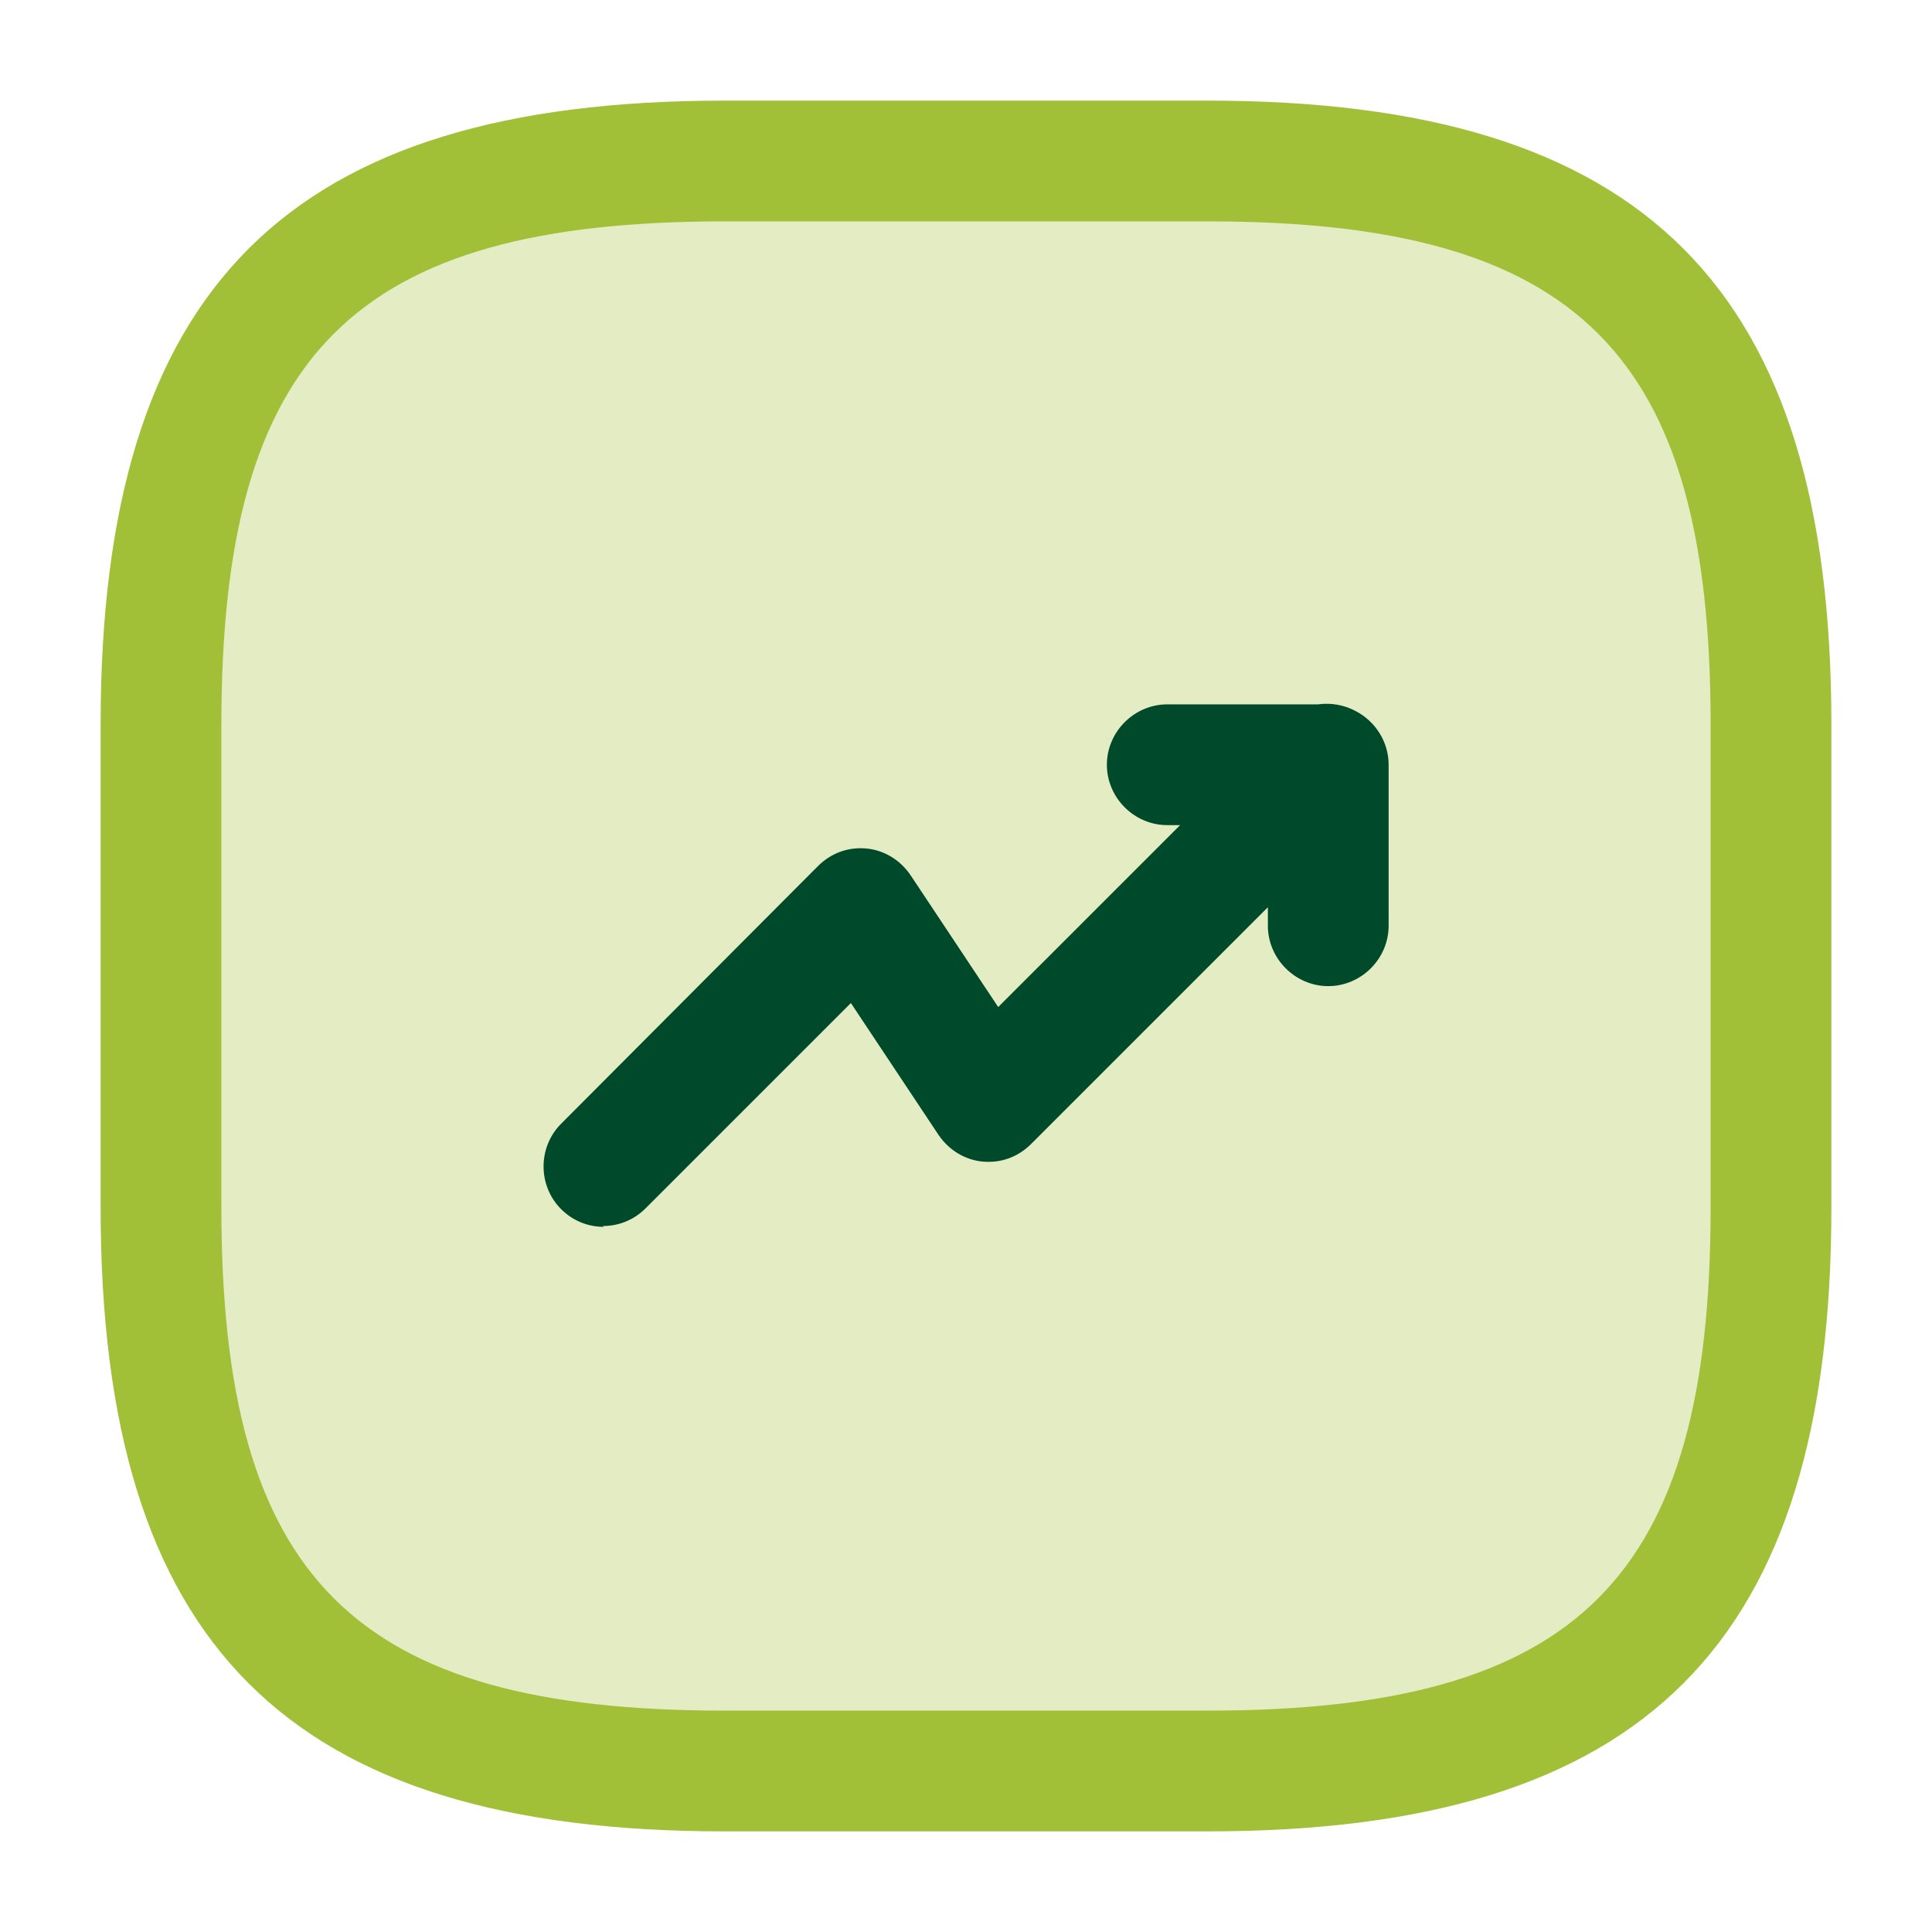
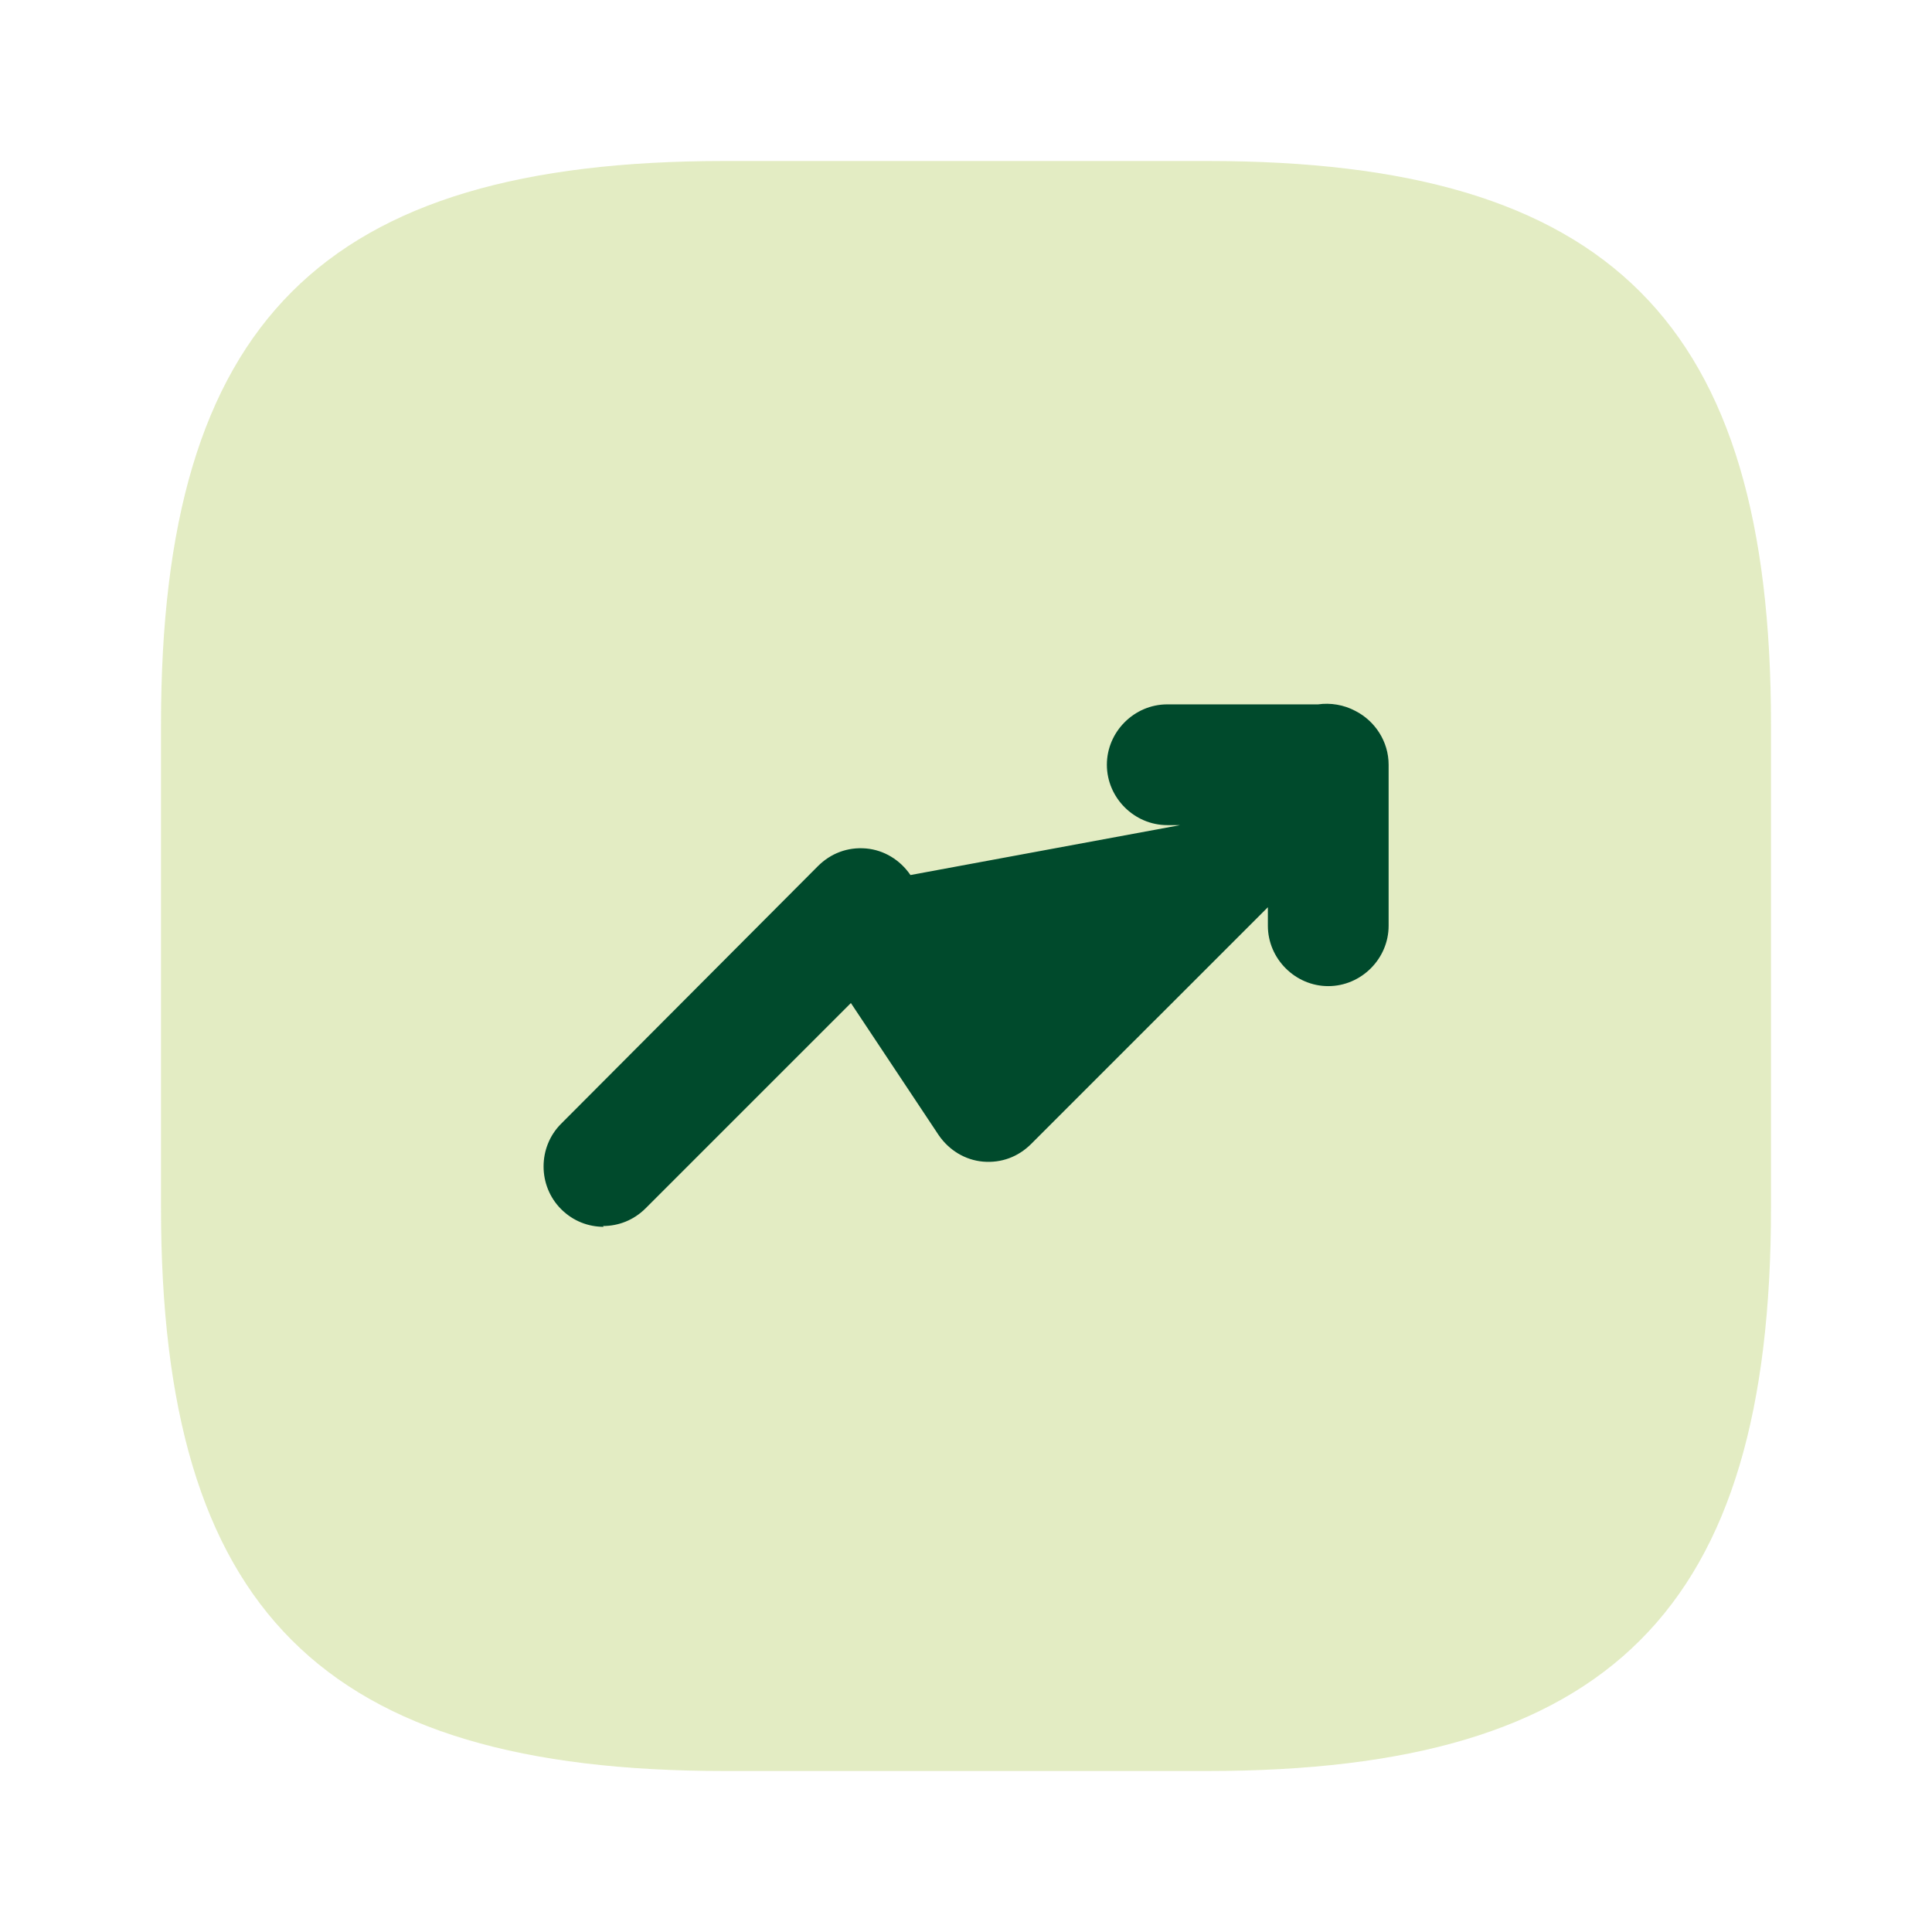
<svg xmlns="http://www.w3.org/2000/svg" width="24" height="24" viewBox="0 0 24 24" fill="none">
  <path opacity="0.3" d="M15 22H9C4 22 2 20 2 15V9C2 4 4 2 9 2H15C20 2 22 4 22 9V15C22 20 20 22 15 22Z" fill="#A1C038" />
-   <path d="M15 22.75H9C3.57 22.75 1.25 20.43 1.25 15V9C1.25 3.57 3.57 1.25 9 1.25H15C20.43 1.25 22.75 3.57 22.75 9V15C22.75 20.43 20.43 22.75 15 22.75ZM9 2.75C4.39 2.75 2.75 4.39 2.75 9V15C2.75 19.61 4.39 21.25 9 21.25H15C19.61 21.25 21.25 19.61 21.25 15V9C21.25 4.39 19.61 2.75 15 2.75H9Z" fill="#A1C038" />
-   <path fill-rule="evenodd" clip-rule="evenodd" d="M6.97 15.02C7.12 15.17 7.31 15.24 7.5 15.24L7.49 15.23C7.68 15.23 7.87 15.16 8.02 15.01L10.57 12.46L11.66 14.1C11.79 14.29 11.99 14.41 12.21 14.43C12.44 14.45 12.65 14.37 12.81 14.21L15.75 11.27V11.5C15.75 11.91 16.09 12.25 16.5 12.25C16.91 12.25 17.25 11.91 17.25 11.5V9.5C17.25 9.21 17.08 8.955 16.836 8.831C16.693 8.755 16.53 8.728 16.373 8.75H14.5C14.09 8.75 13.75 9.09 13.75 9.5C13.75 9.91 14.09 10.25 14.5 10.25H14.66L12.4 12.51L11.31 10.87C11.18 10.68 10.98 10.56 10.76 10.54C10.53 10.52 10.32 10.6 10.16 10.76L6.97 13.96C6.68 14.25 6.68 14.73 6.97 15.02Z" fill="#004A2C" />
+   <path fill-rule="evenodd" clip-rule="evenodd" d="M6.97 15.02C7.12 15.17 7.31 15.24 7.5 15.24L7.49 15.23C7.68 15.23 7.87 15.16 8.02 15.01L10.57 12.46L11.66 14.1C11.79 14.29 11.99 14.41 12.21 14.43C12.44 14.45 12.65 14.37 12.81 14.21L15.75 11.27V11.5C15.75 11.91 16.09 12.25 16.5 12.25C16.91 12.25 17.25 11.91 17.25 11.5V9.5C17.25 9.21 17.08 8.955 16.836 8.831C16.693 8.755 16.53 8.728 16.373 8.75H14.5C14.09 8.75 13.75 9.09 13.75 9.5C13.75 9.91 14.09 10.25 14.5 10.25H14.66L11.31 10.87C11.18 10.68 10.98 10.56 10.76 10.54C10.53 10.52 10.32 10.6 10.16 10.76L6.97 13.96C6.68 14.25 6.68 14.73 6.97 15.02Z" fill="#004A2C" />
</svg>